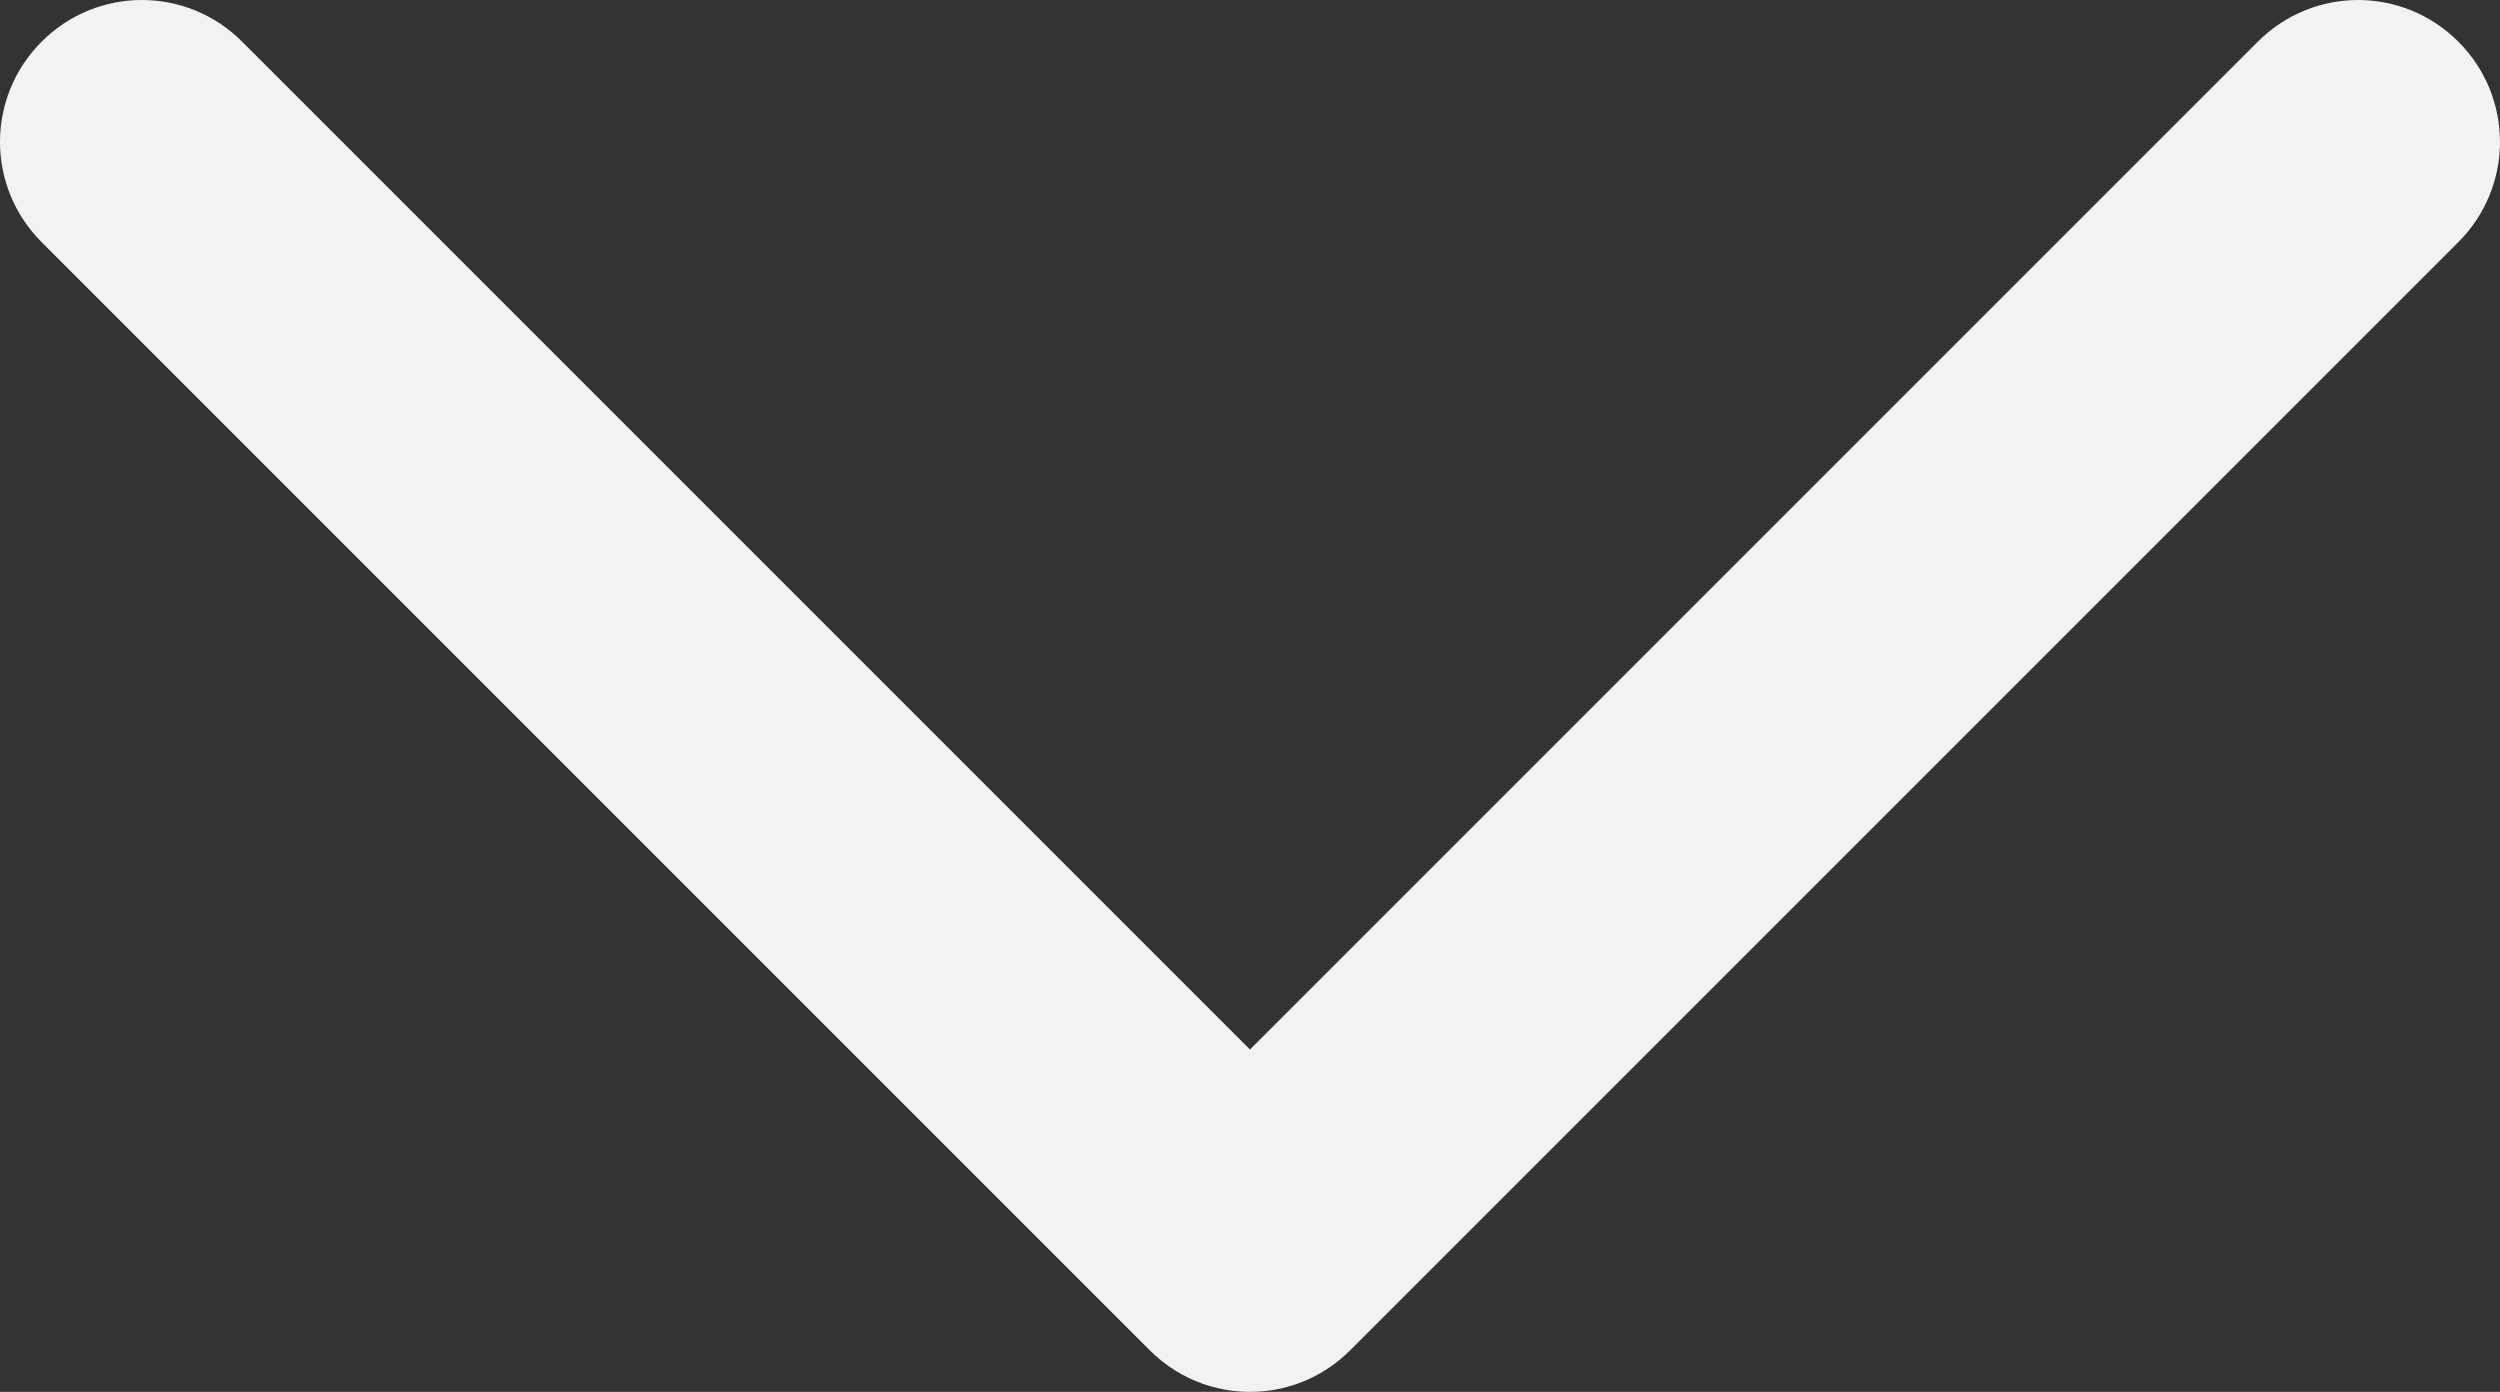
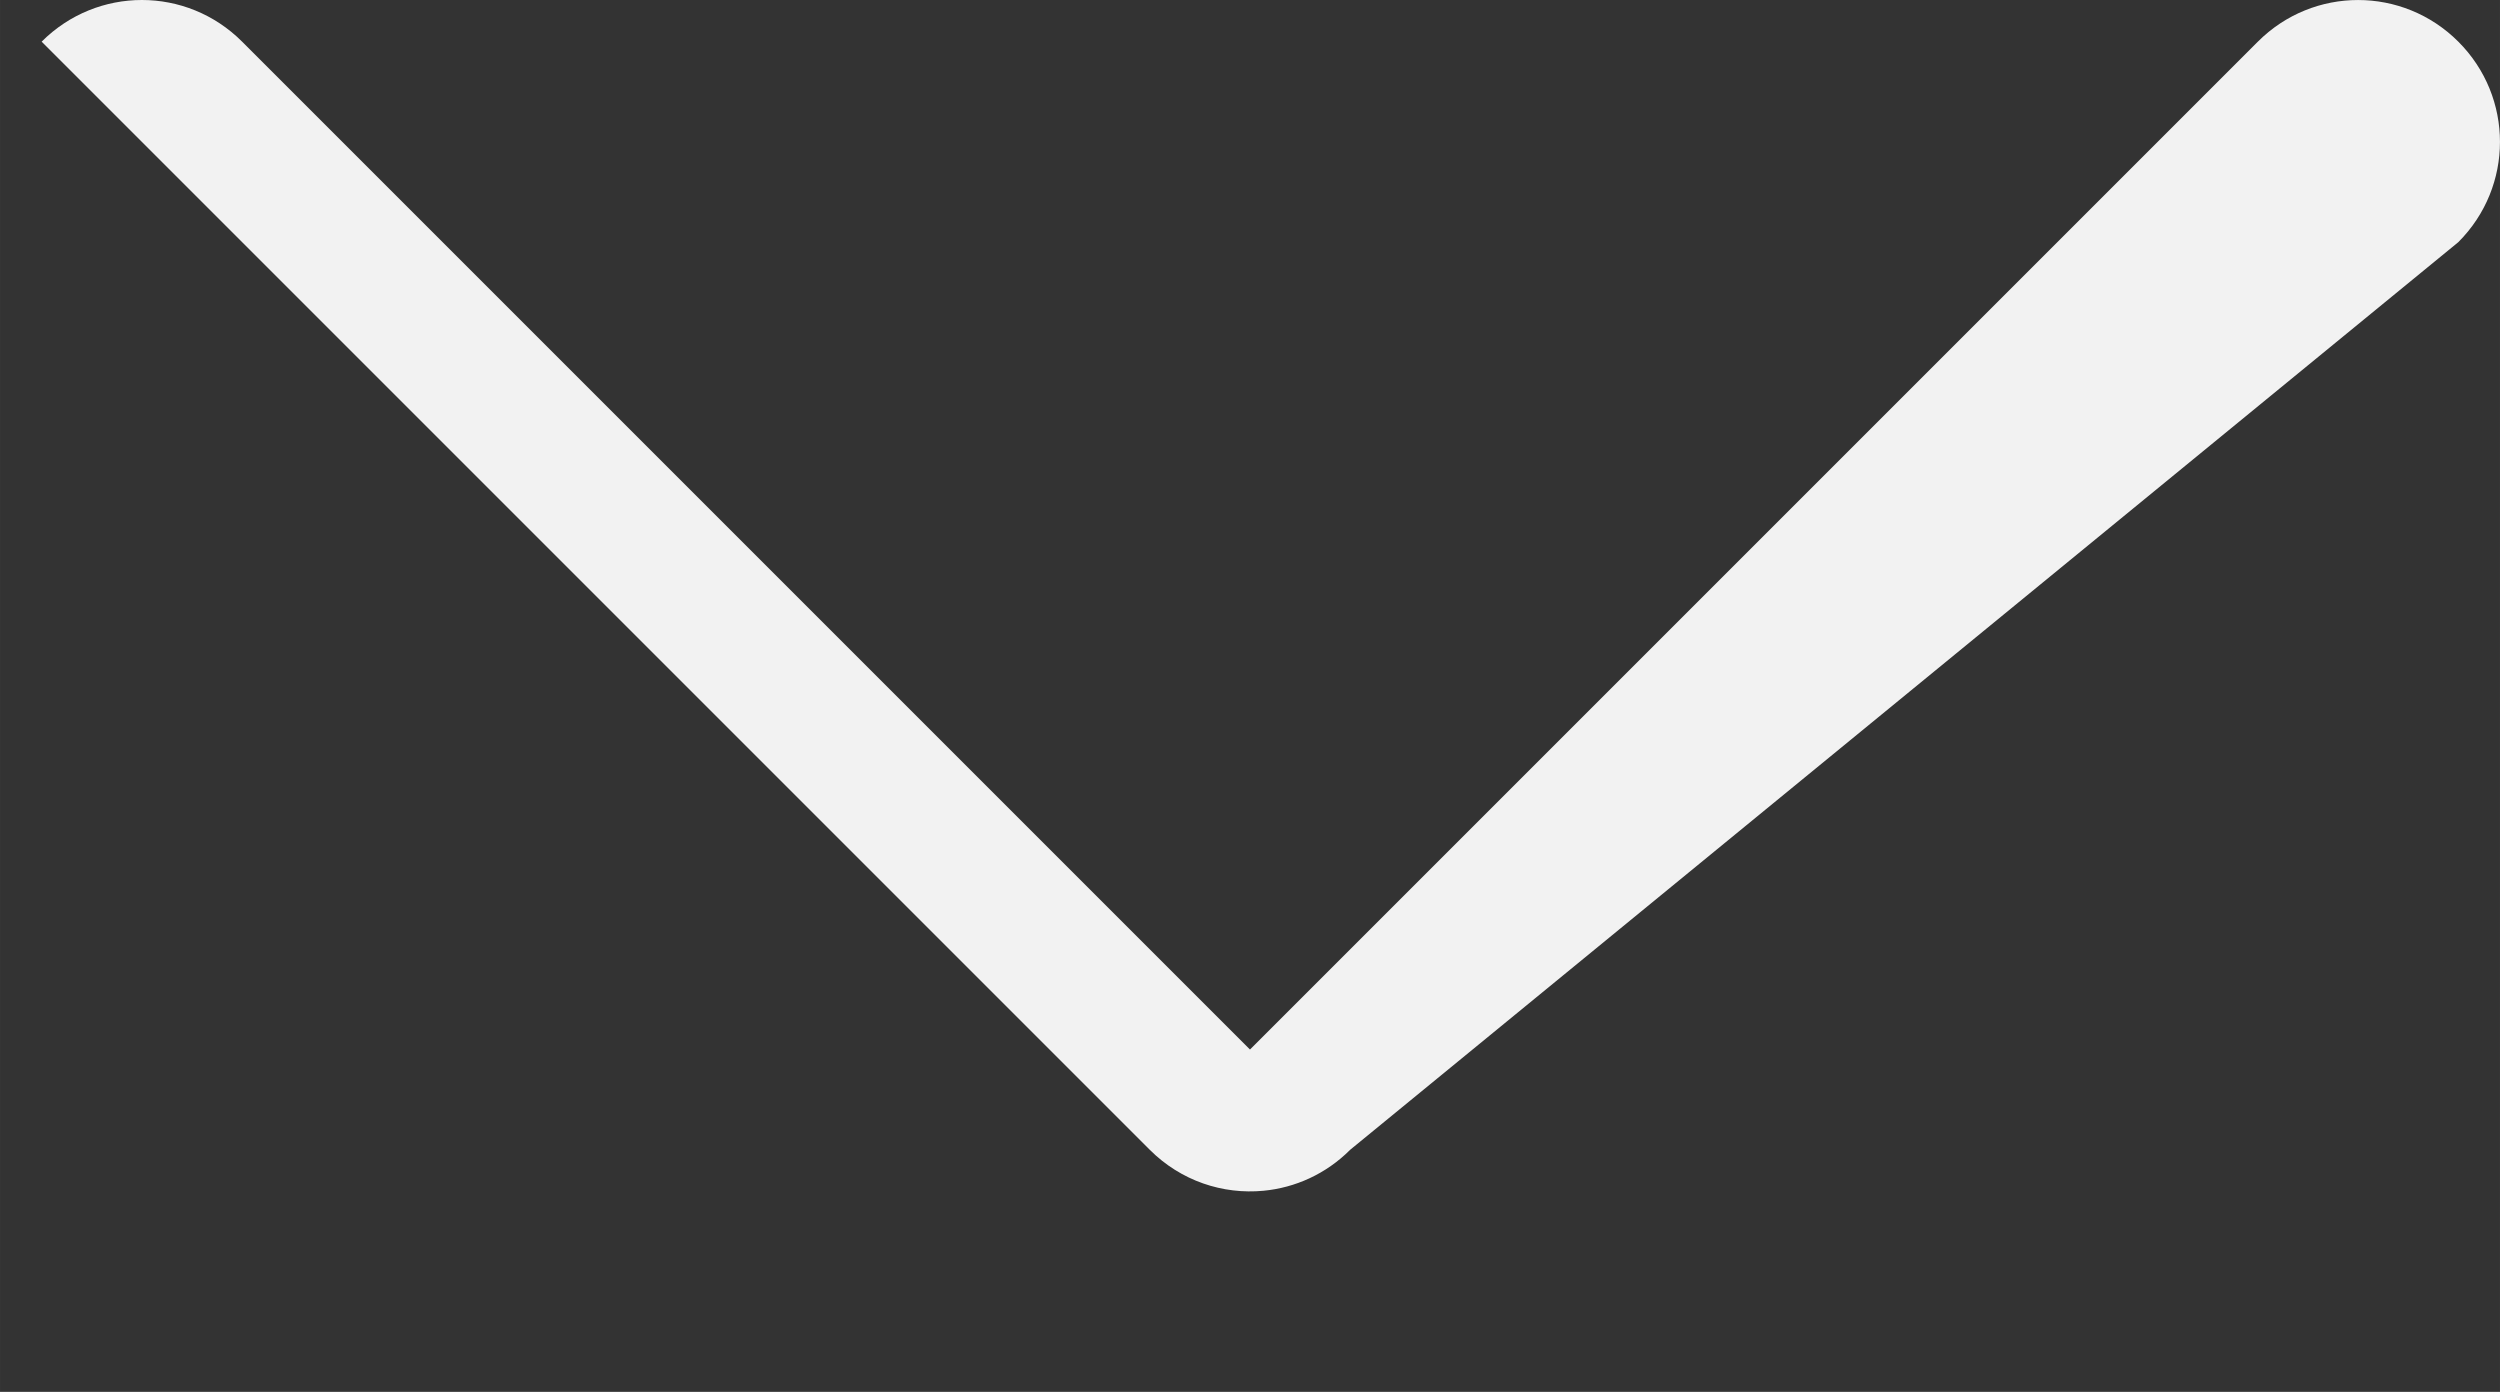
<svg xmlns="http://www.w3.org/2000/svg" width="283.687" height="157.945" viewBox="0 0 75.059 41.79">
  <rect x="0" y="0" width="75.059" height="41.79" fill="#333333" stroke="none" />
-   <path d="M4.26 0C3.172 0 2.084.417 1.25 1.251c-1.667 1.667-1.667 4.352 0 6.019l33.269 33.269c.938.938 2.197 1.348 3.417 1.231.949-.091 1.873-.501 2.602-1.231L73.808 7.27c1.667-1.667 1.667-4.352 0-6.019-1.667-1.667-4.352-1.667-6.019 0L37.529 31.511 7.269 1.251C6.436.417 5.348 0 4.26 0z" fill="#f2f2f2" />
+   <path d="M4.26 0C3.172 0 2.084.417 1.25 1.251l33.269 33.269c.938.938 2.197 1.348 3.417 1.231.949-.091 1.873-.501 2.602-1.231L73.808 7.27c1.667-1.667 1.667-4.352 0-6.019-1.667-1.667-4.352-1.667-6.019 0L37.529 31.511 7.269 1.251C6.436.417 5.348 0 4.26 0z" fill="#f2f2f2" />
</svg>